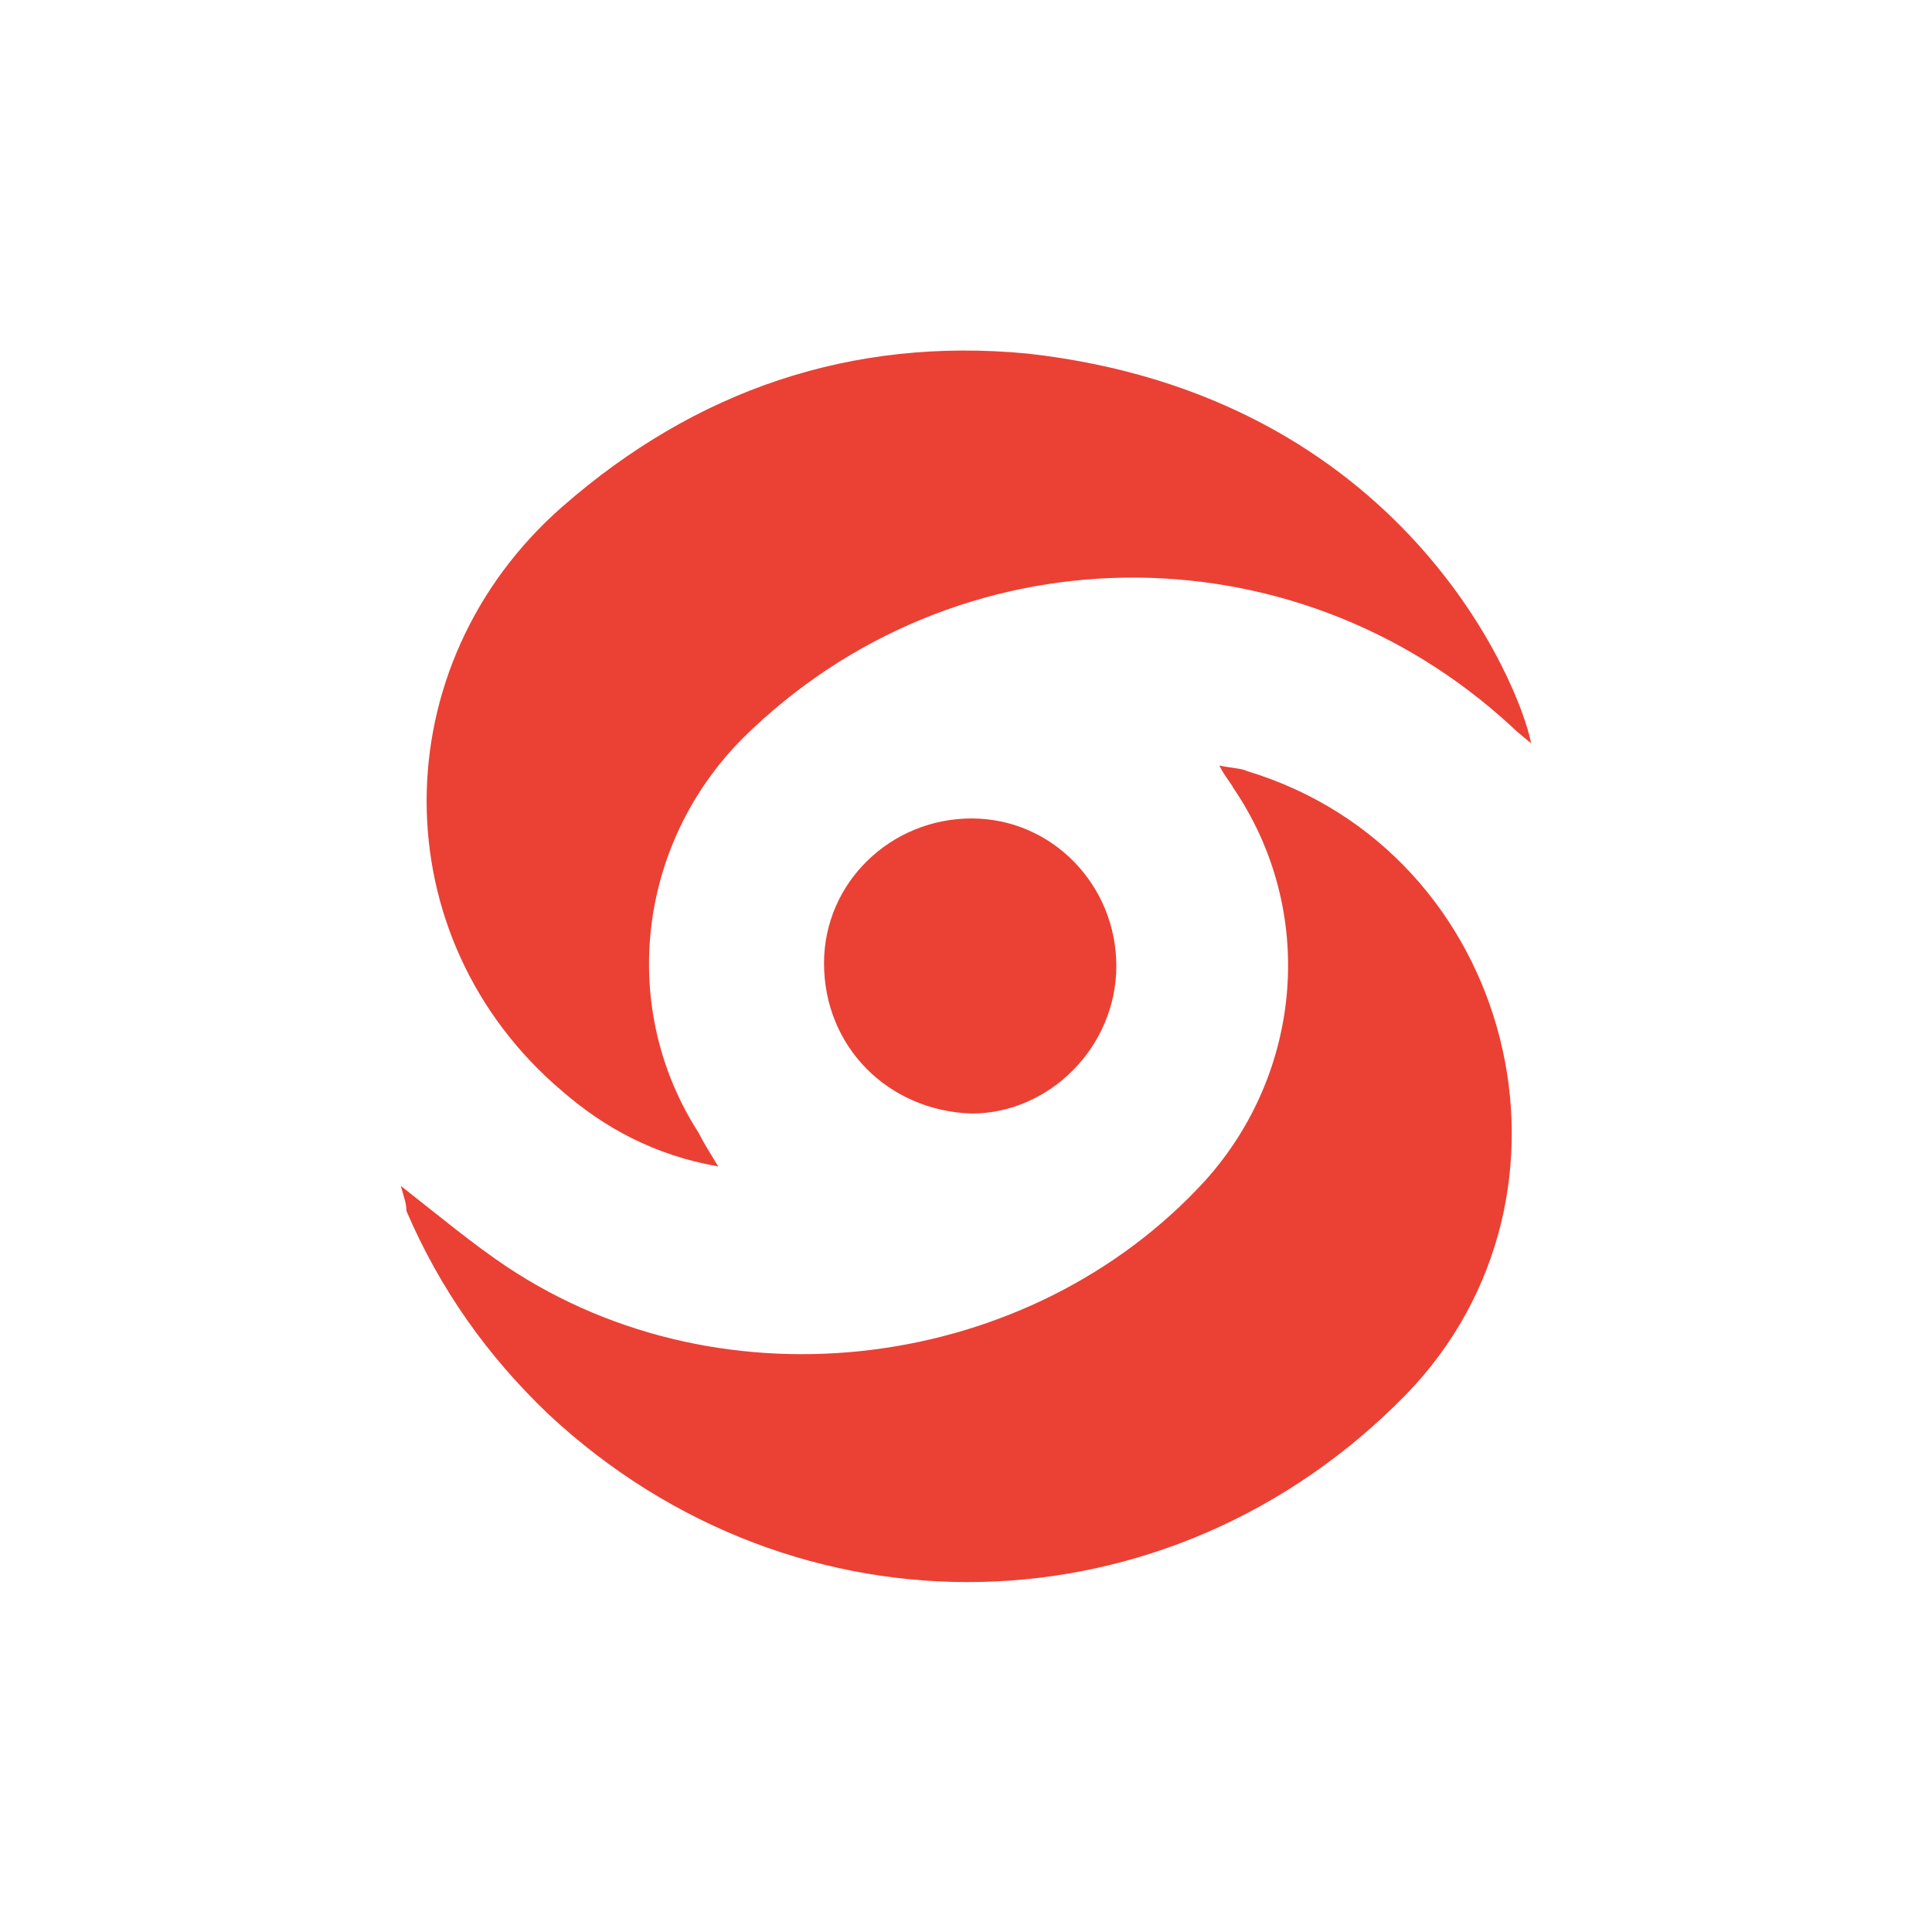
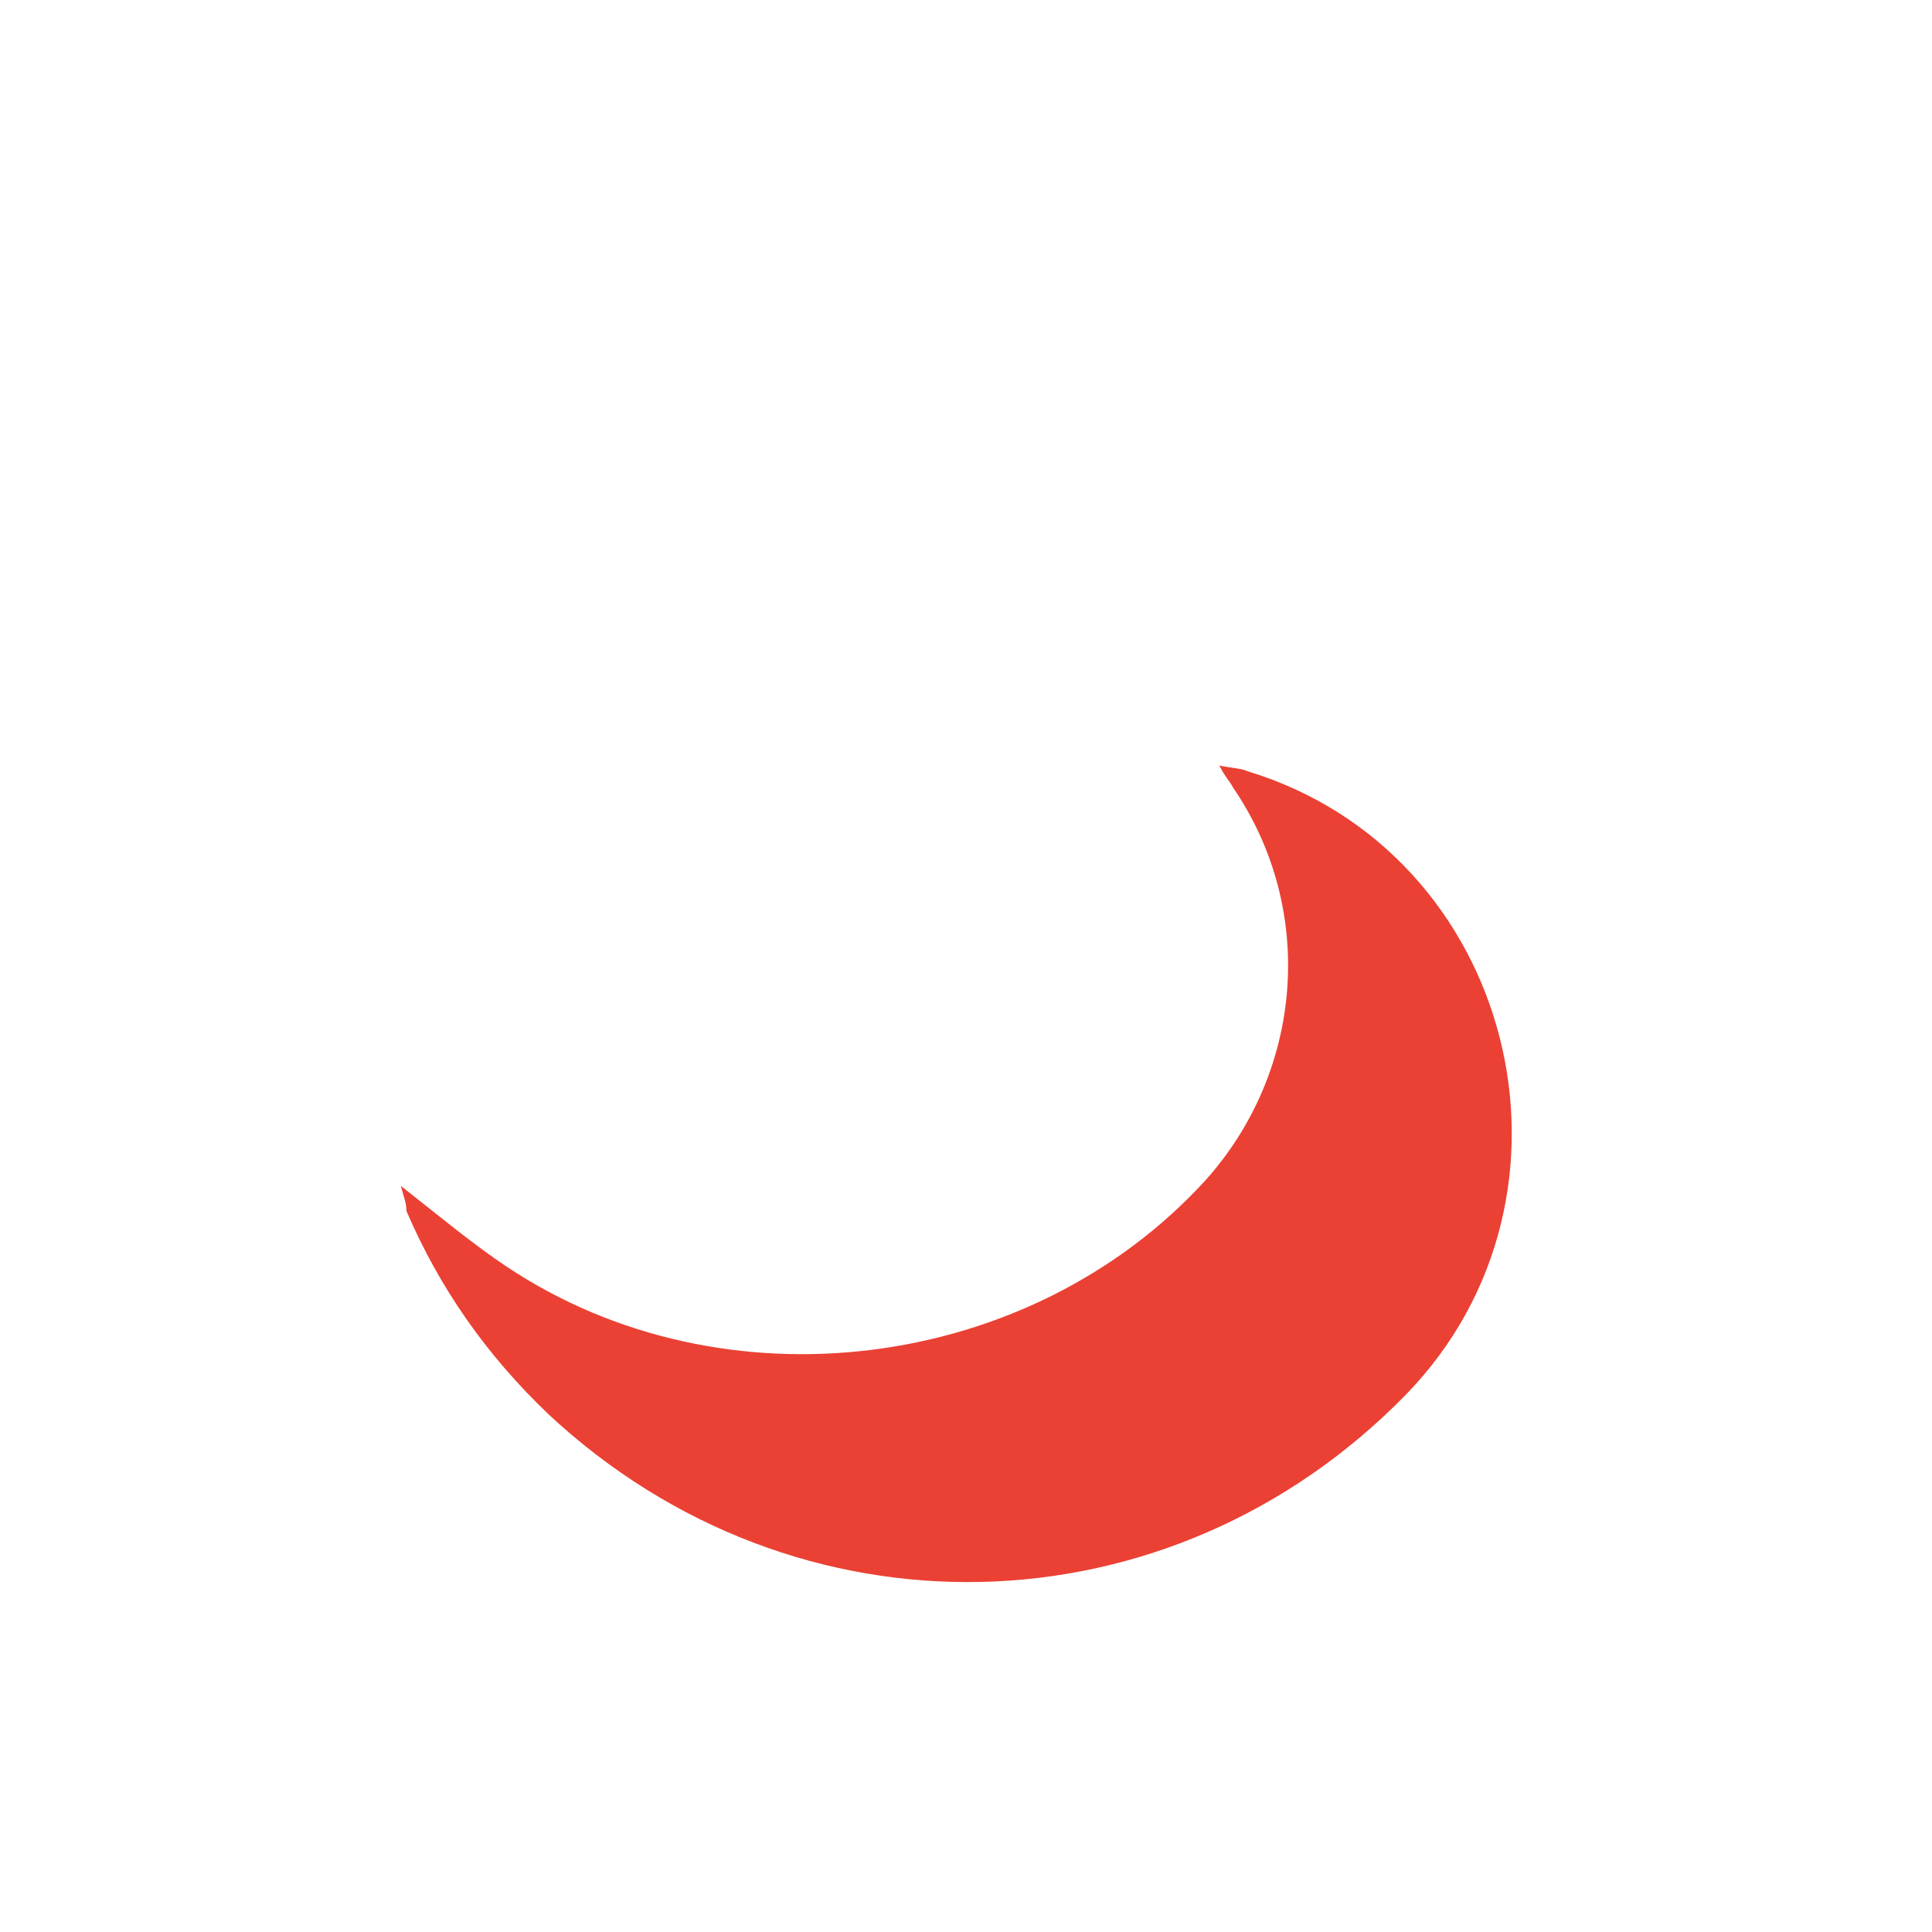
<svg xmlns="http://www.w3.org/2000/svg" version="1.1" id="Шар_1" x="0px" y="0px" viewBox="0 0 69.4 69.4" style="enable-background:new 0 0 69.4 69.4;" xml:space="preserve">
  <style type="text/css">
	.st0{opacity:0;fill:#FFFFFF;}
	.st1{fill:#FFFFFF;}
	.st2{fill:#EA4134;}
</style>
-   <rect class="st0" width="69.4" height="69.4" />
  <g>
    <path class="st2" d="M14.4,42.6c1.4,1.1,2.6,2.1,3.8,2.9c7.8,5.2,18.8,3.8,25.1-3.1c3.5-3.9,4-9.7,1-14.1c-0.1-0.2-0.3-0.4-0.5-0.8   c0.5,0.1,0.8,0.1,1,0.2c9.6,2.9,12.7,15.2,5.7,22.4c-8.5,8.7-21.9,9-30.8,0.7c-2.2-2.1-3.9-4.5-5.1-7.3   C14.6,43.2,14.5,43,14.4,42.6" />
-     <path class="st2" d="M25.8,41.9c-2.3-0.4-4.1-1.4-5.6-2.7c-6.5-5.5-6.5-15.3,0-21c4.8-4.2,10.4-6.1,16.7-5.5   C50.4,14.2,54.6,24.6,55,26.7c0,0-0.5-0.4-0.7-0.6c-7.9-7.3-20-7.1-27.6,0.4c-3.8,3.8-4.5,9.7-1.6,14.2   C25.3,41.1,25.5,41.4,25.8,41.9" />
-     <path class="st2" d="M29.6,34.6c0-2.9,2.4-5.2,5.3-5.2c2.9,0,5.2,2.4,5.2,5.3c0,2.9-2.4,5.3-5.2,5.3C31.9,39.9,29.6,37.6,29.6,34.6   " />
  </g>
</svg>